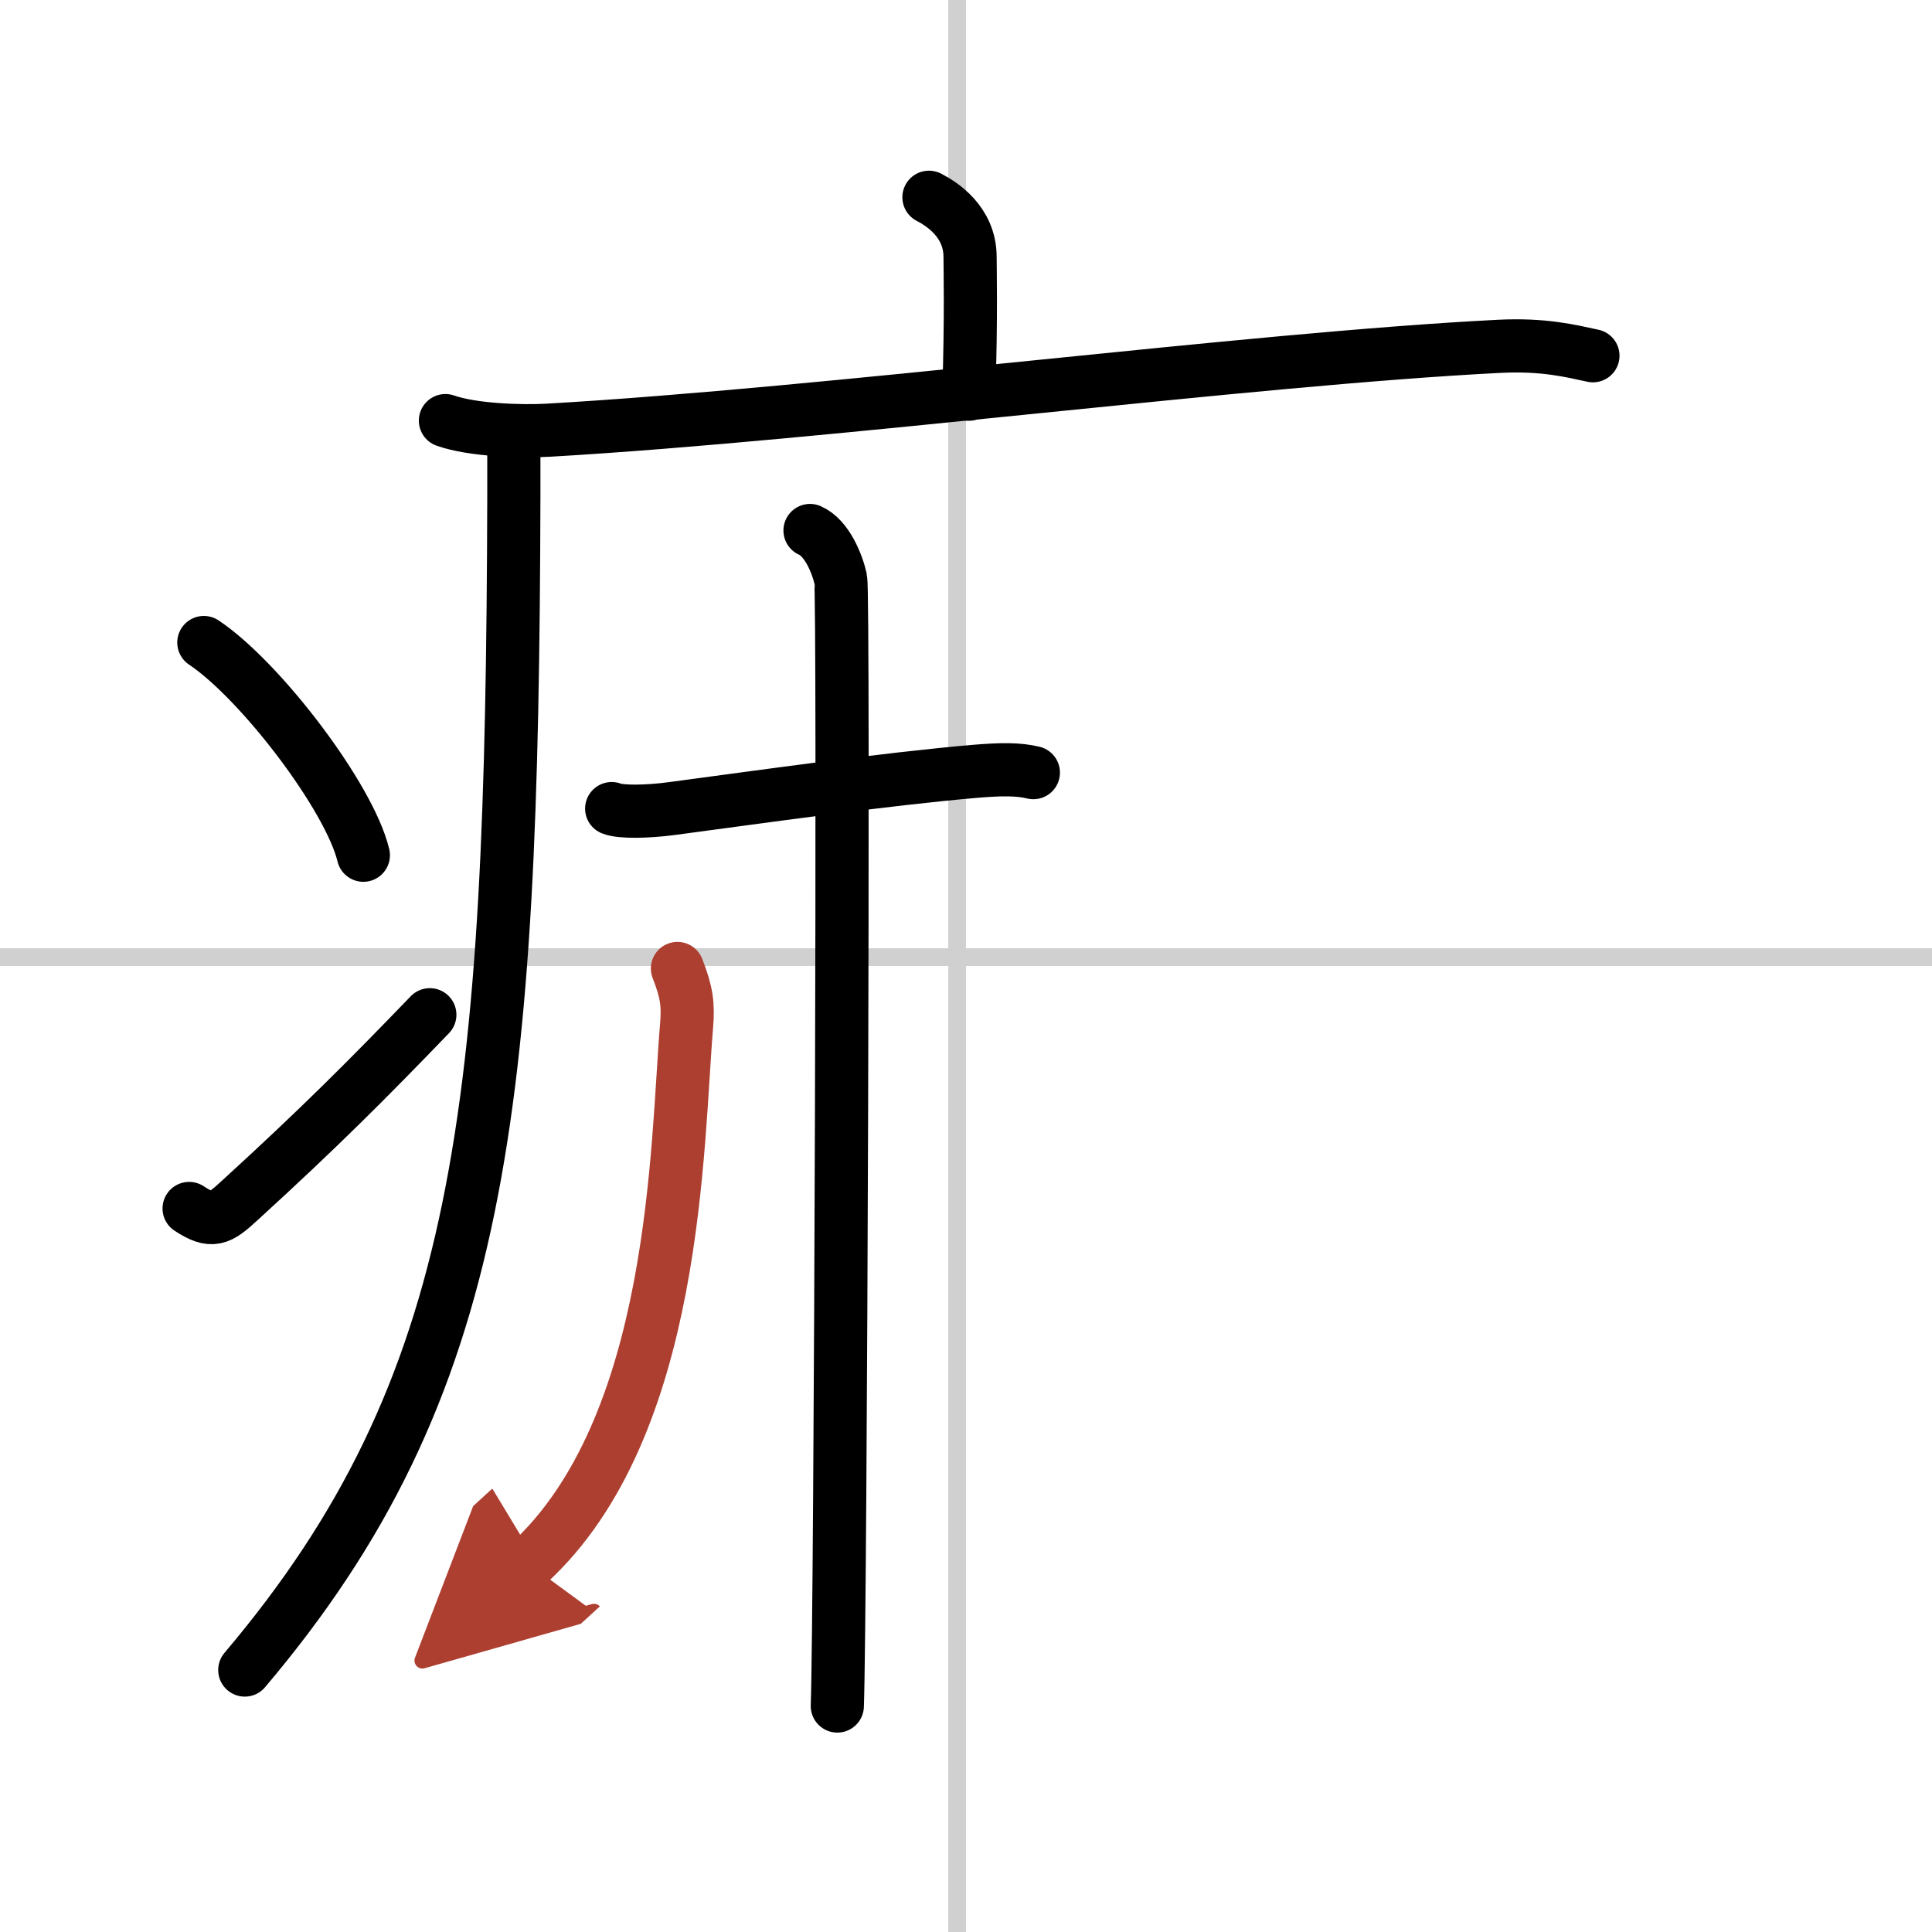
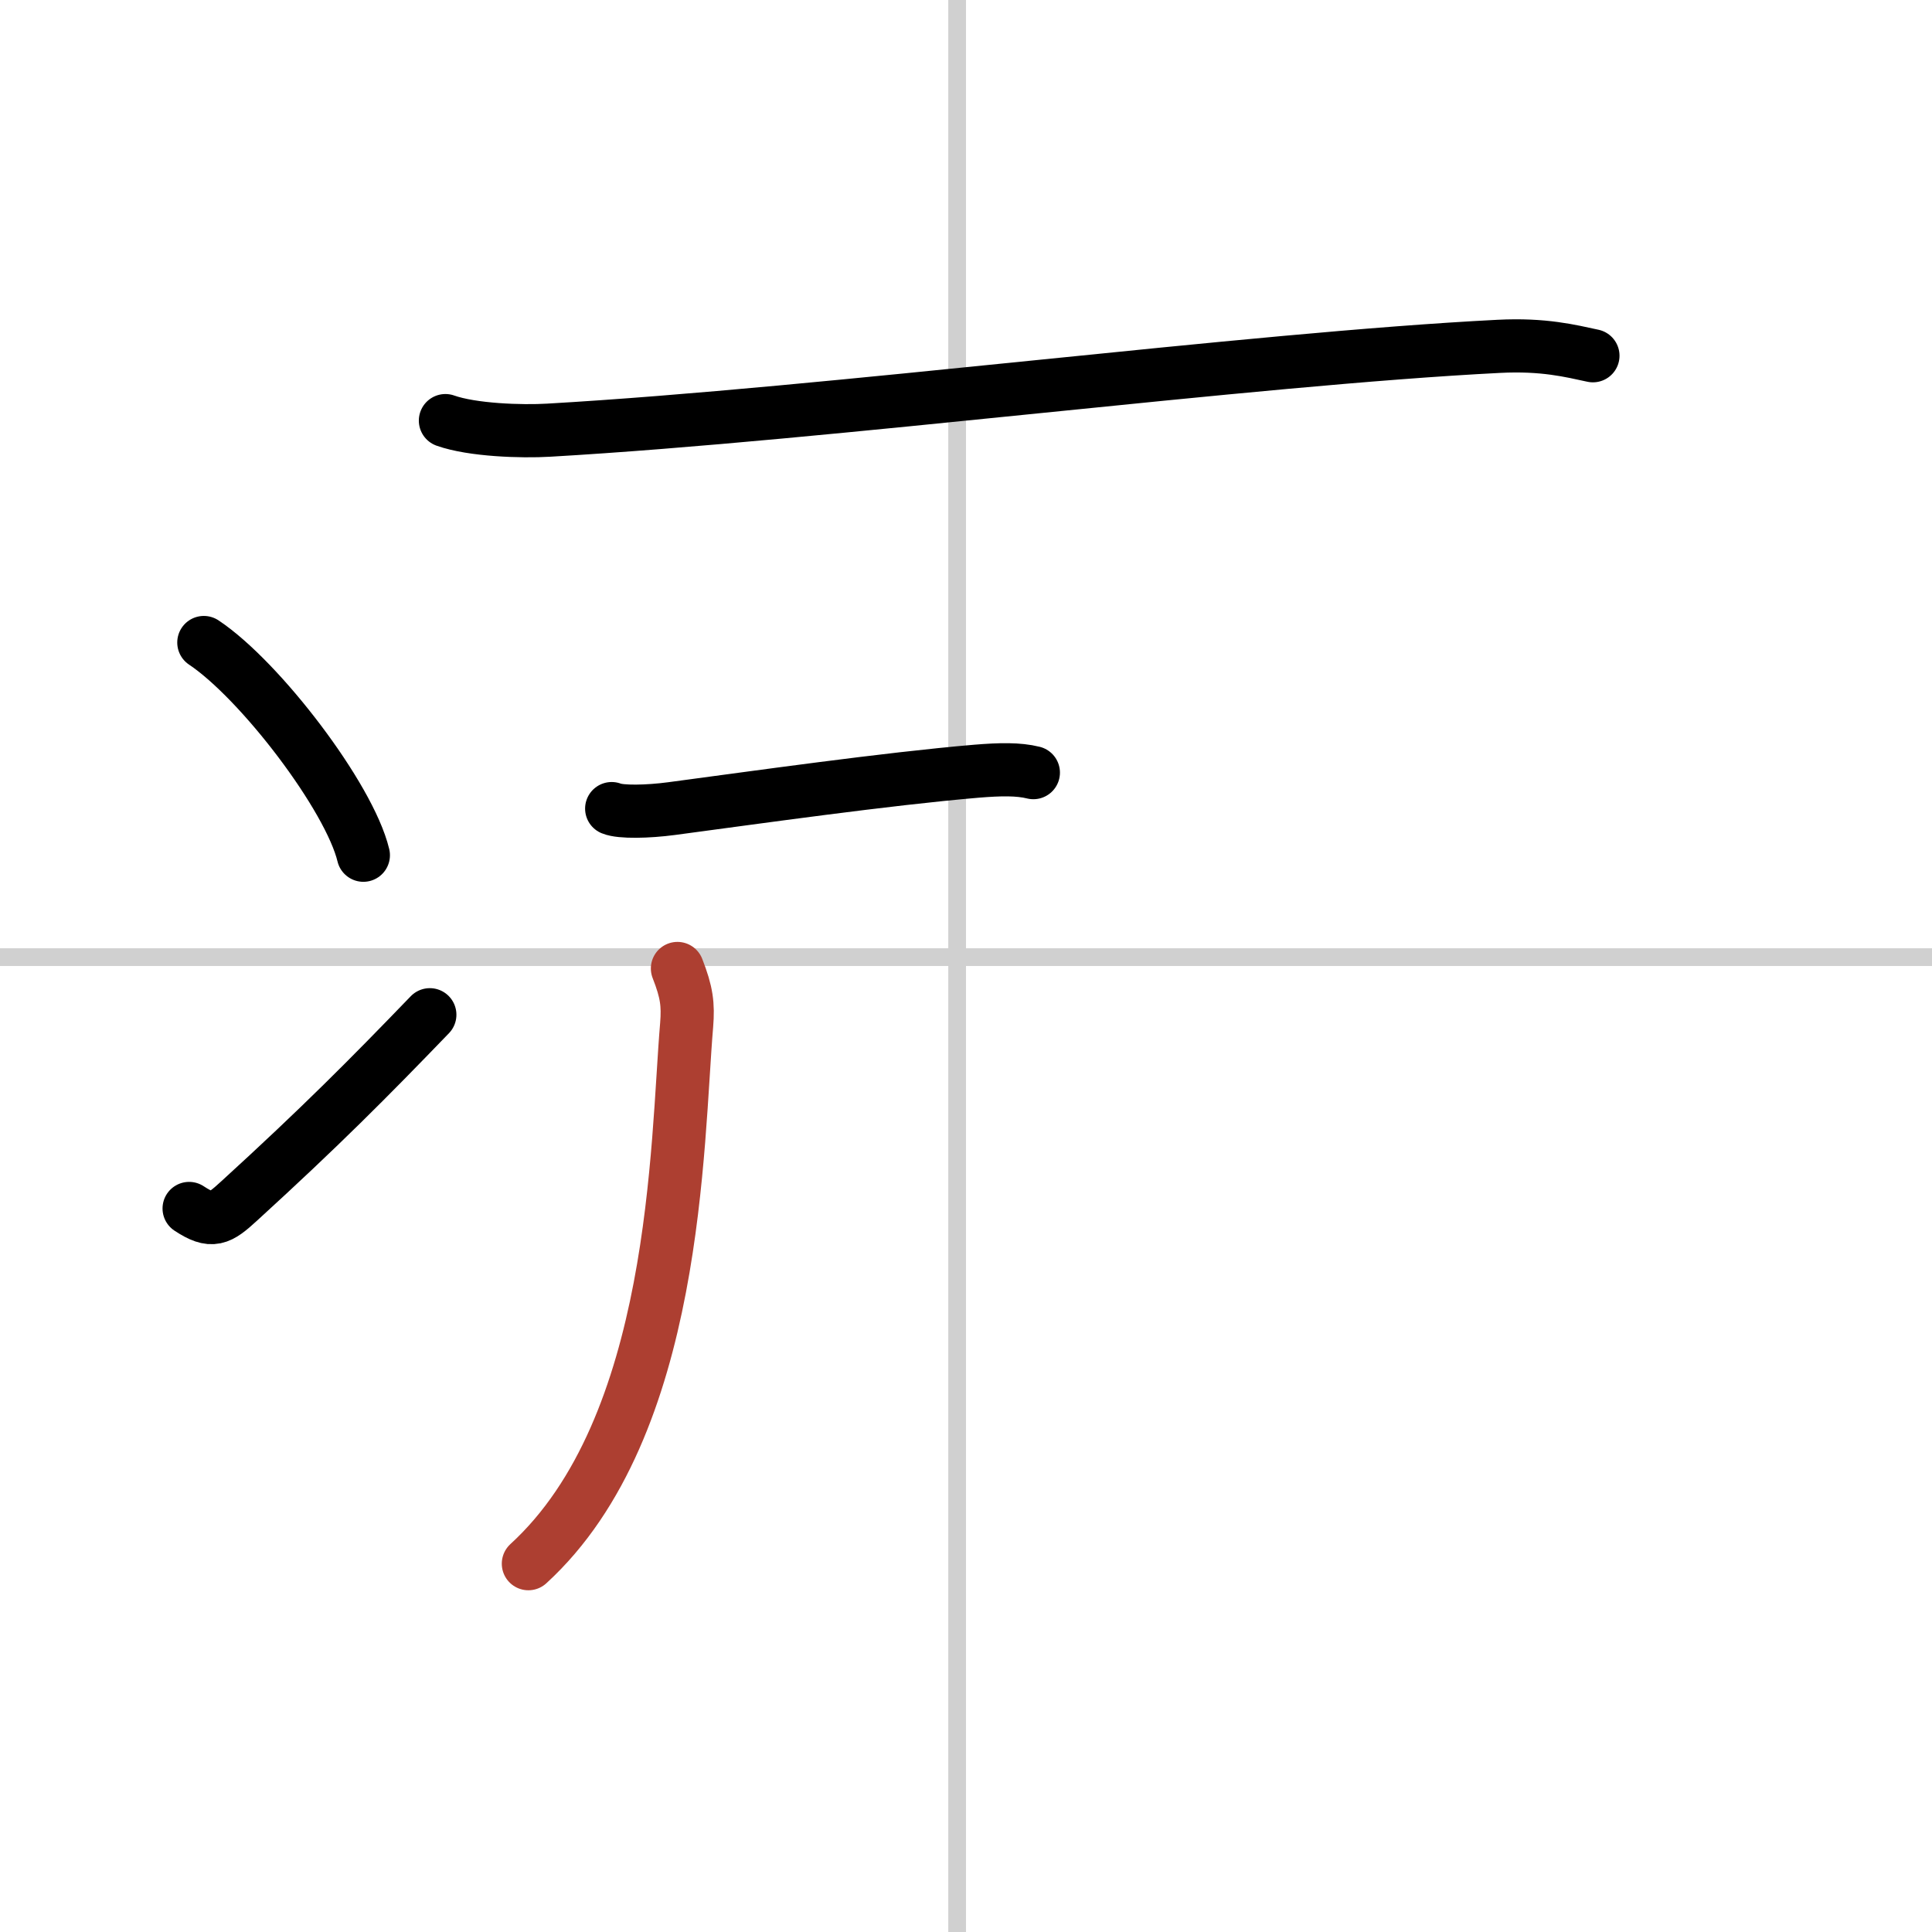
<svg xmlns="http://www.w3.org/2000/svg" width="400" height="400" viewBox="0 0 109 109">
  <defs>
    <marker id="a" markerWidth="4" orient="auto" refX="1" refY="5" viewBox="0 0 10 10">
-       <polyline points="0 0 10 5 0 10 1 5" fill="#ad3f31" stroke="#ad3f31" />
-     </marker>
+       </marker>
  </defs>
  <g fill="none" stroke="#000" stroke-linecap="round" stroke-linejoin="round" stroke-width="3">
    <rect width="100%" height="100%" fill="#fff" stroke="#fff" />
    <line x1="54" x2="54" y2="109" stroke="#d0d0d0" stroke-width="1" />
    <line x2="109" y1="54" y2="54" stroke="#d0d0d0" stroke-width="1" />
-     <path d="m52.41 11.13c0.7 0.36 2.32 1.37 2.32 3.37 0 0.72 0.07 3.3-0.07 7.74" />
    <path d="m25.13 23.73c1.52 0.54 4.3 0.63 5.82 0.54 15.8-0.91 39.55-4.02 53.61-4.73 2.53-0.13 4.05 0.26 5.31 0.53" />
-     <path d="m28.99 24.5v3.5c-0.09 34.74-1.69 50.28-15.18 66.22" />
    <path d="m11.5 36.25c3.18 2.12 8.21 8.71 9 12" />
    <path d="m10.67 68.18c1.29 0.85 1.7 0.61 2.83-0.43 4.6-4.2 7.26-6.88 10.75-10.5" />
    <path d="m34.51 45.62c0.51 0.21 2.03 0.18 3.38 0 4.73-0.63 12.13-1.68 17.2-2.11 1.35-0.11 2.36-0.13 3.21 0.08" />
-     <path d="m45.7 29.93c0.96 0.42 1.54 1.89 1.73 2.74 0.19 0.84 0 58.32-0.19 63.58" />
    <path d="m38.22 54.64c0.53 1.35 0.61 2.04 0.52 3.18-0.57 6.7-0.49 22.68-8.93 30.4" marker-end="url(#a)" stroke="#ad3f31" />
  </g>
</svg>